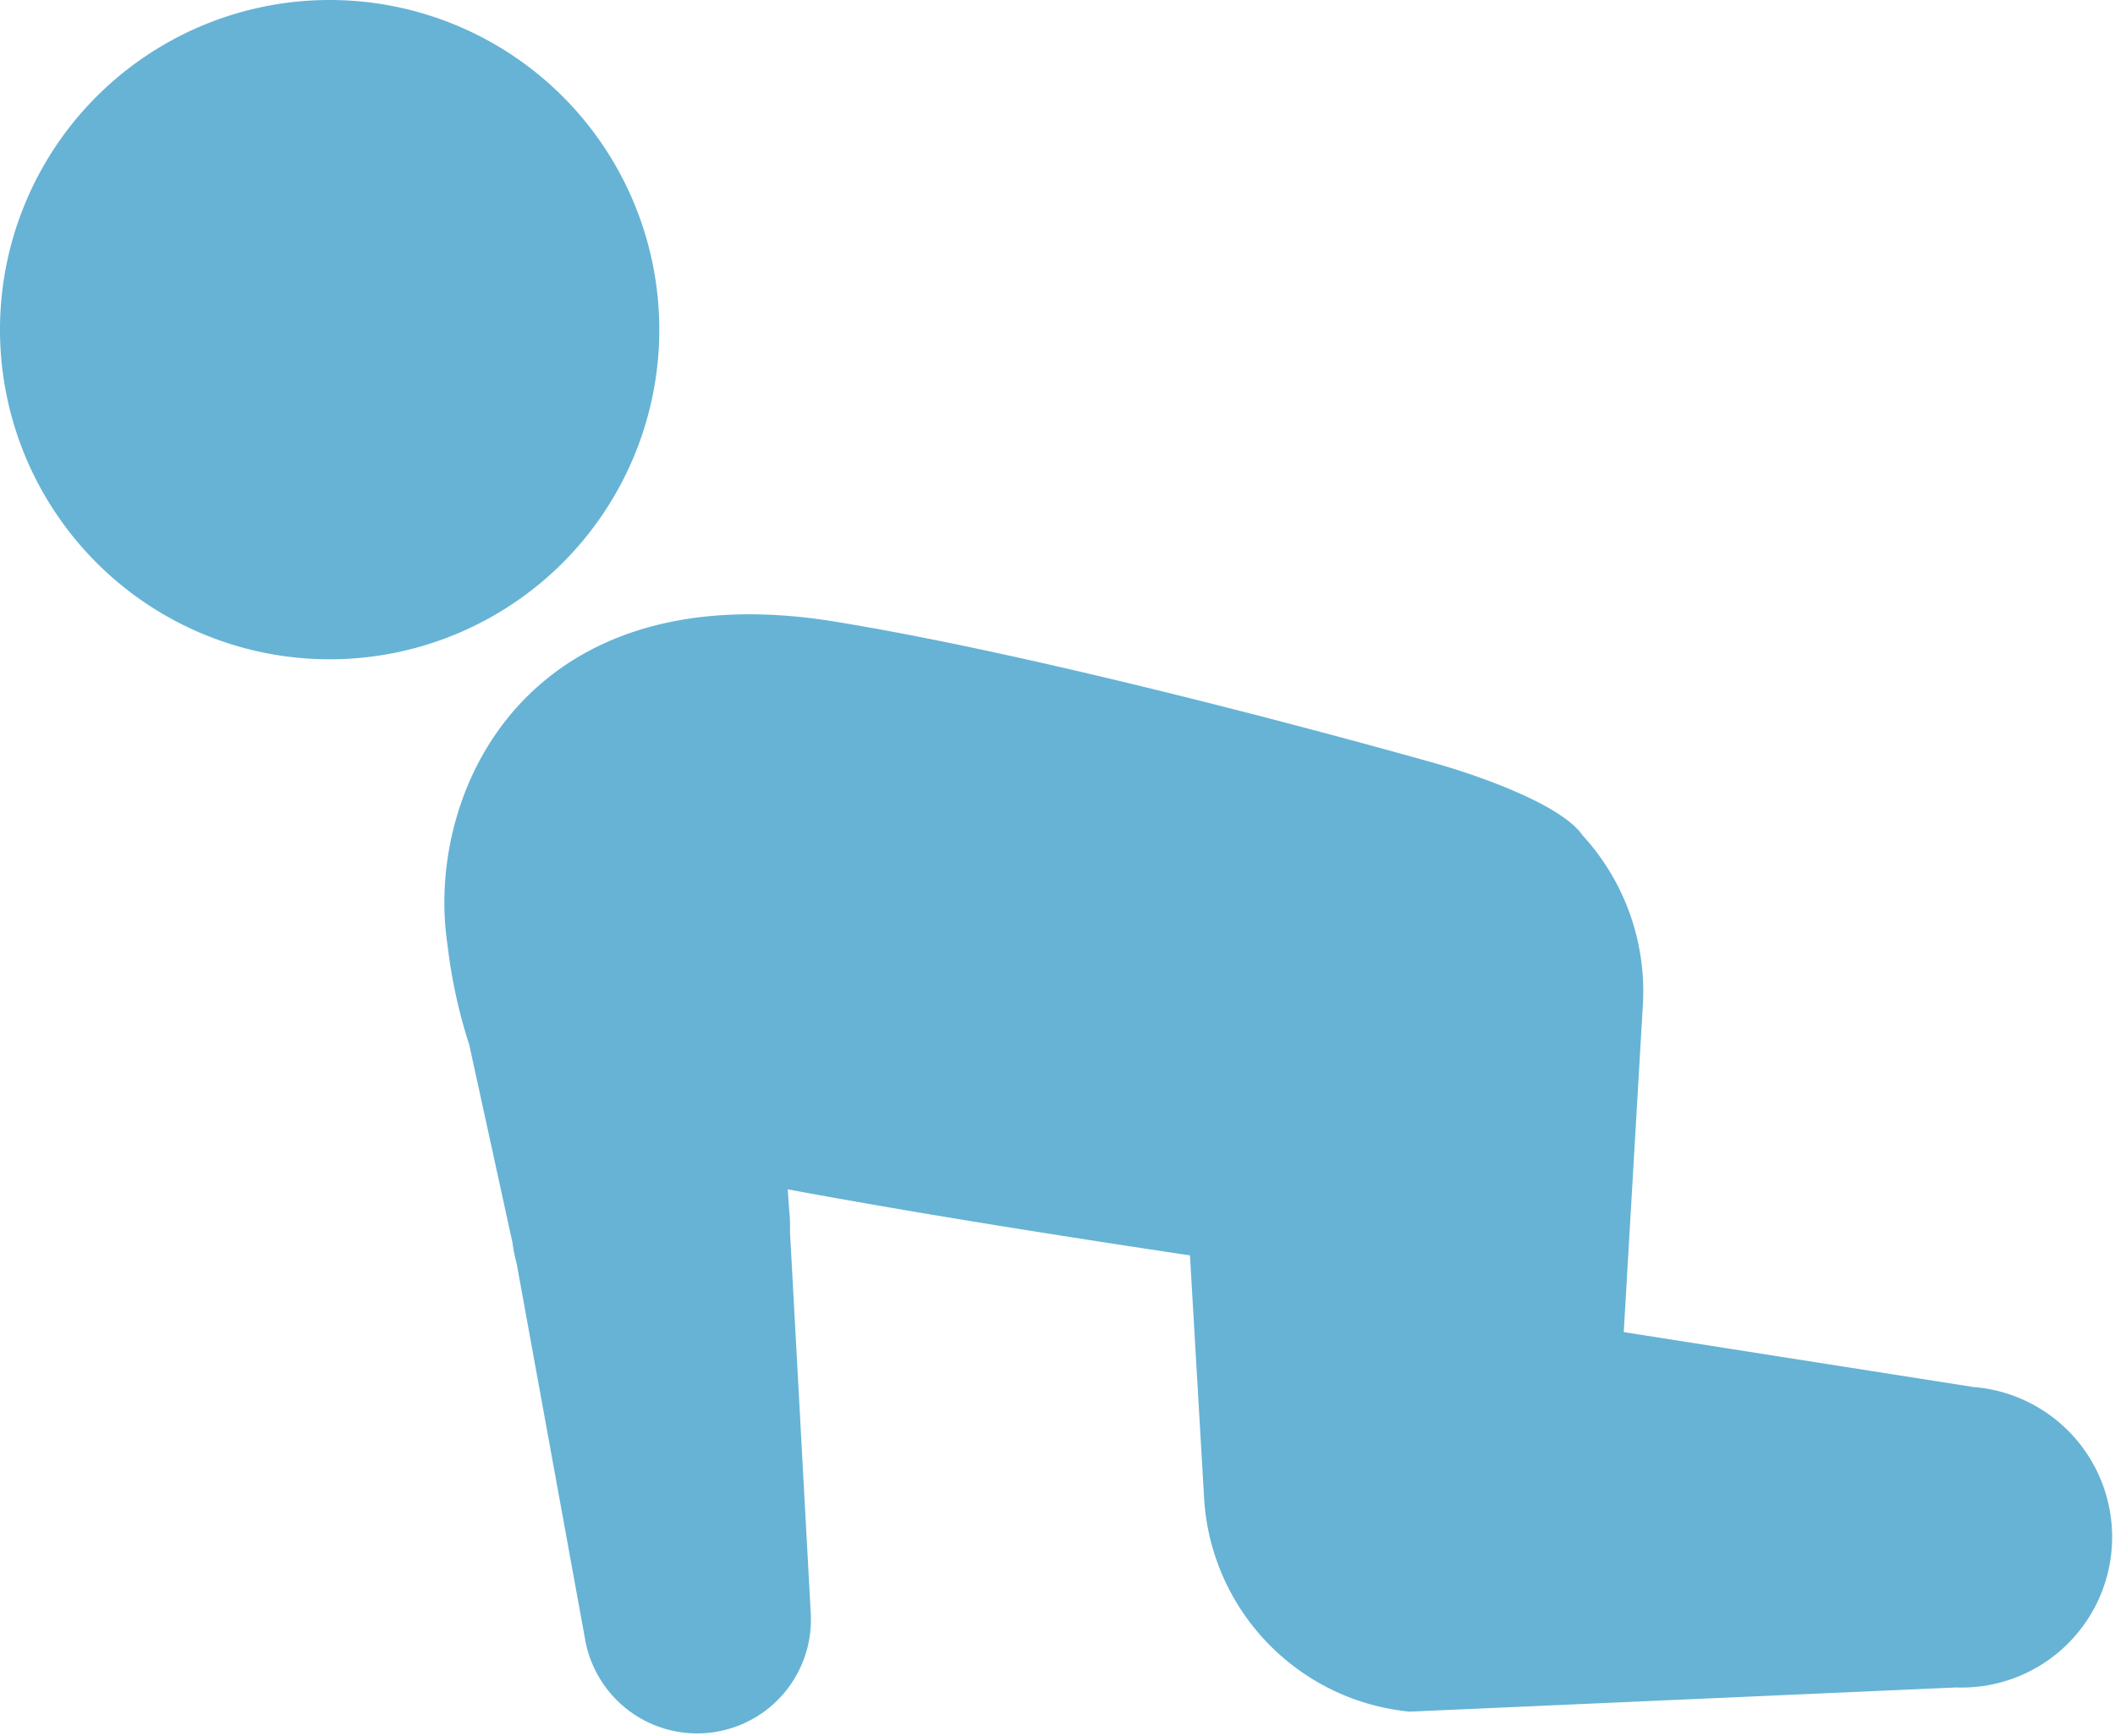
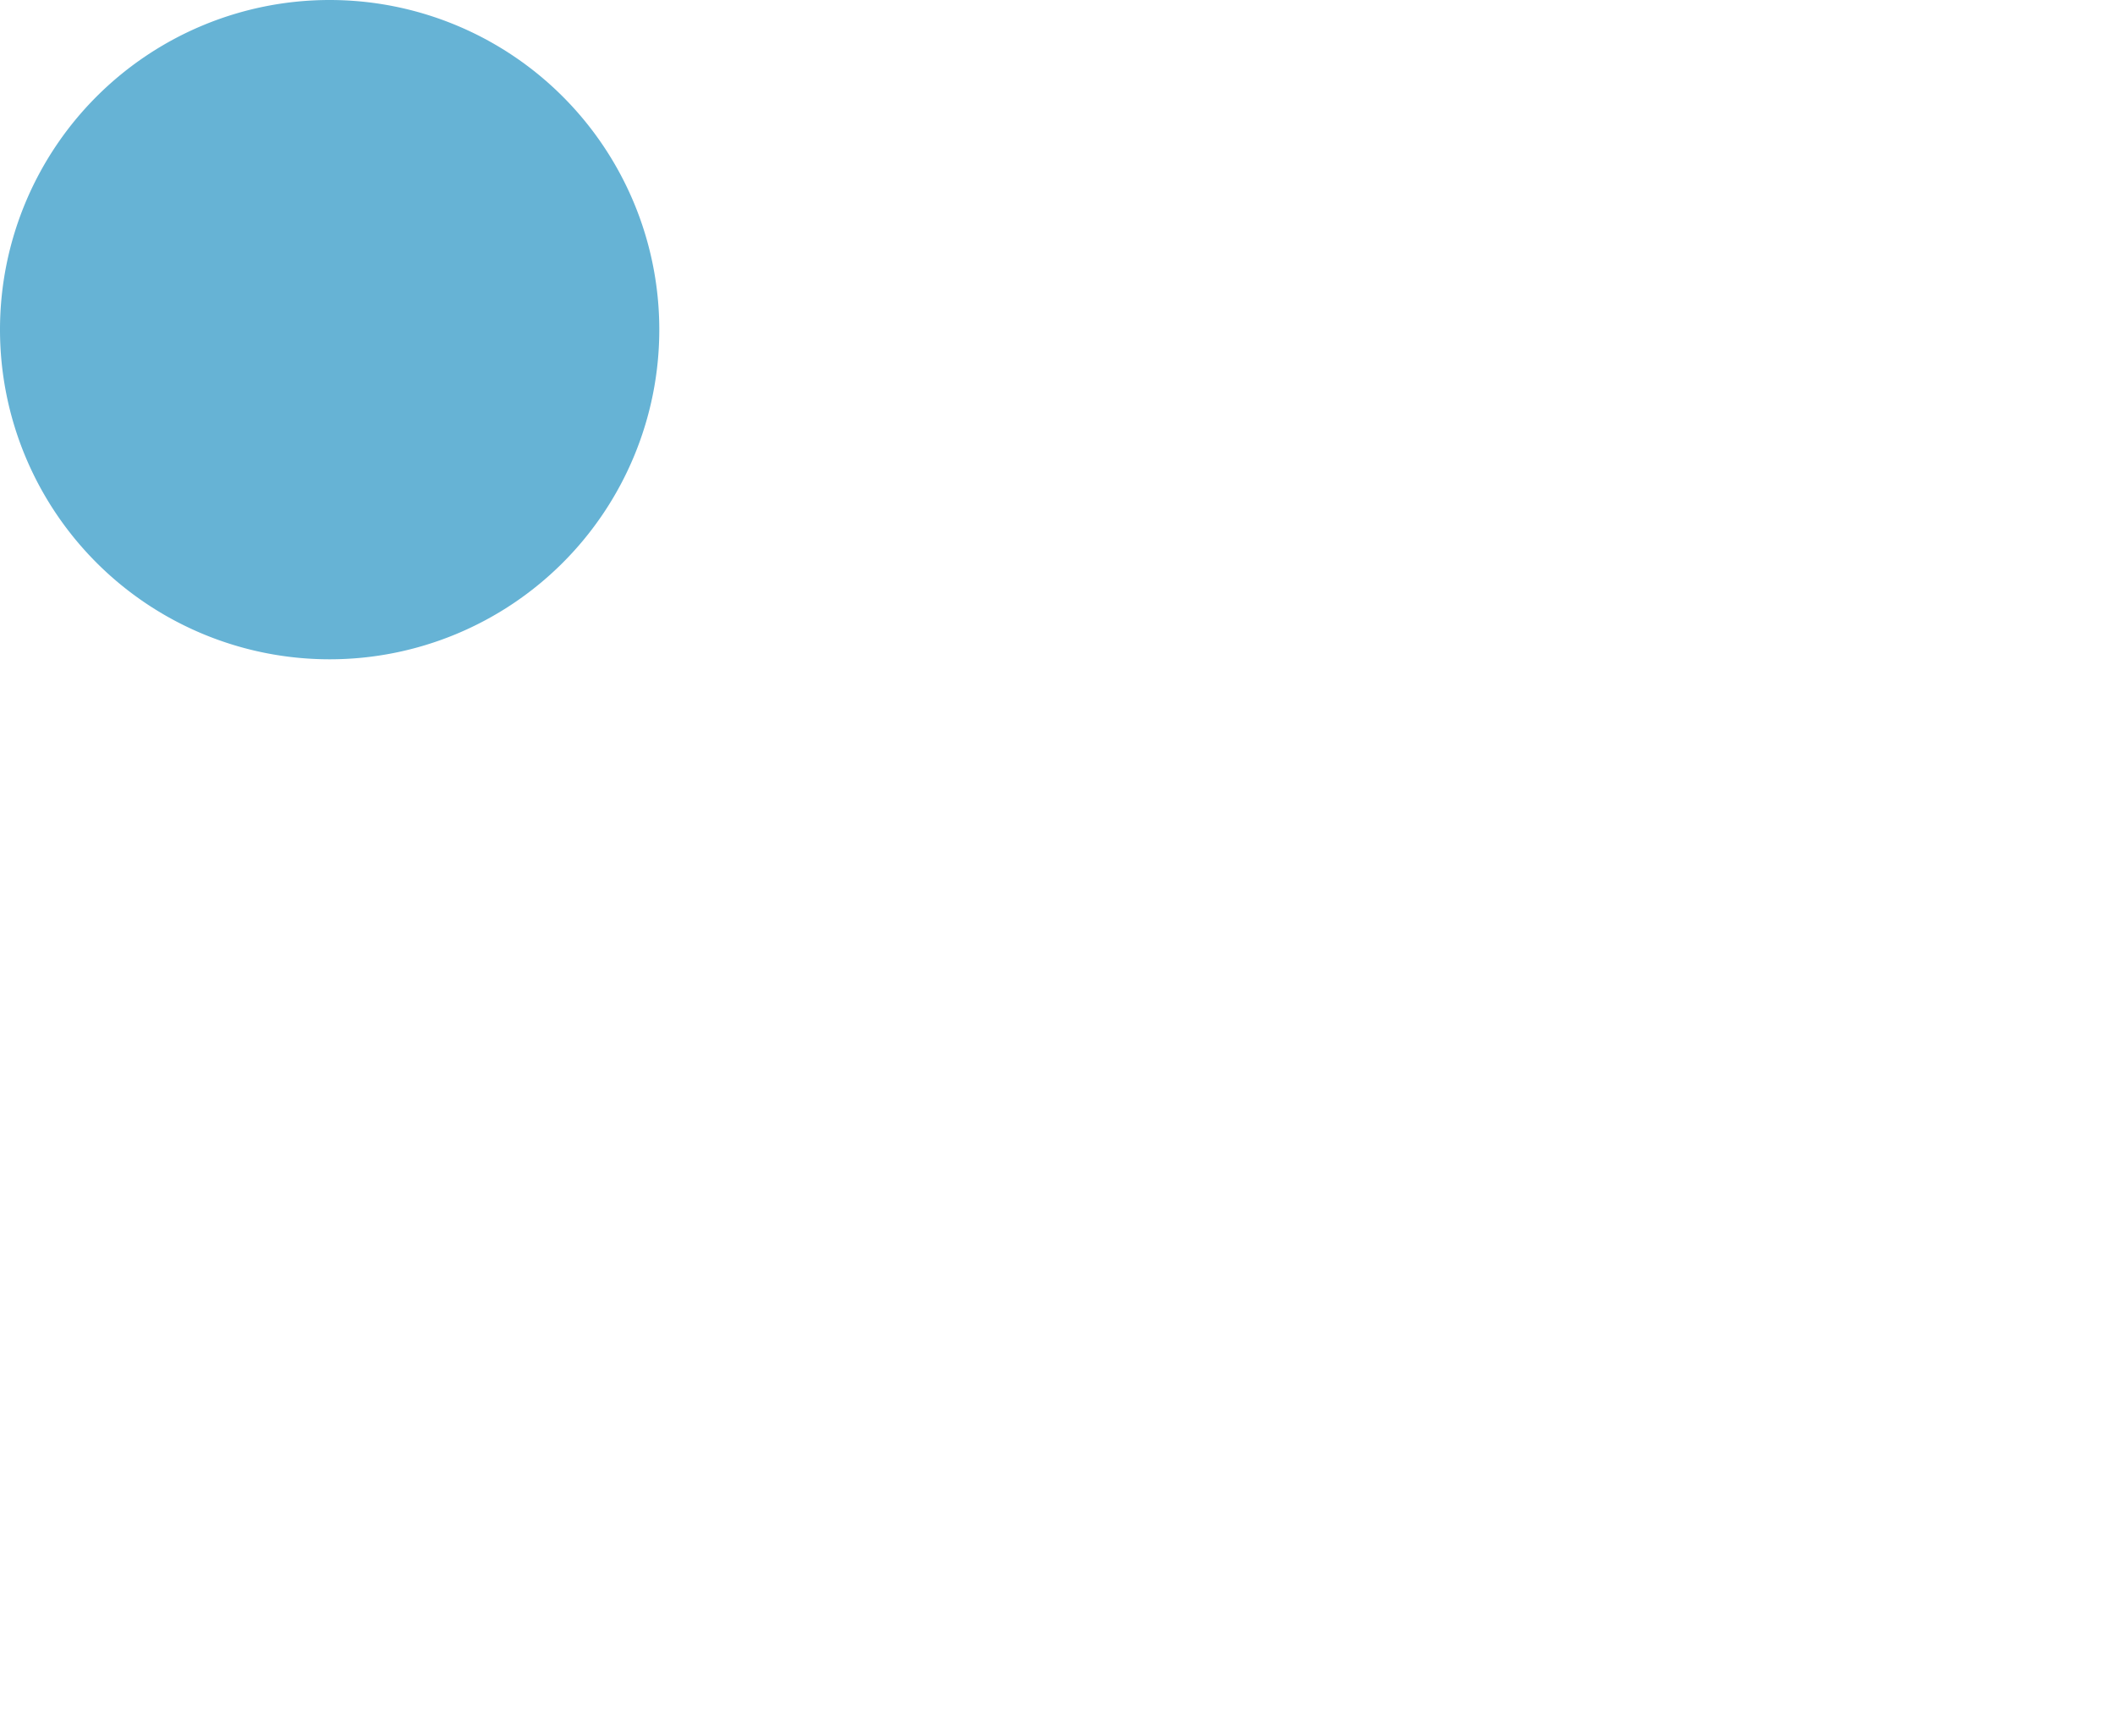
<svg xmlns="http://www.w3.org/2000/svg" width="72.5" height="59.494" viewBox="0 0 72.5 59.494">
  <defs>
    <clipPath id="a">
      <rect width="72.5" height="59.494" fill="#66b3d5" />
    </clipPath>
  </defs>
  <g transform="translate(0 0)">
    <g transform="translate(0 0)" clip-path="url(#a)">
      <path d="M22.6,11.3A11.3,11.3,0,1,1,11.3,0,11.3,11.3,0,0,1,22.6,11.3" transform="translate(0 0)" fill="#66b3d5" />
-       <path d="M65.528,44.638l-11.969-1.88.651-11.142a7.912,7.912,0,0,0-2.062-5.887c-.908-1.31-4.924-2.433-4.924-2.433S34.823,19.754,26.5,18.4c-10.577-1.718-14.059,5.89-13.258,11.107a17.745,17.745,0,0,0,.742,3.4L15.468,39.7a5.13,5.13,0,0,0,.14.7L17.963,53.33a3.9,3.9,0,0,0,7.729-.909L24.978,39.3a4.963,4.963,0,0,0-.027-.717l-.049-.719c4.58.851,9.955,1.691,13.788,2.264l.478,8.206a7.816,7.816,0,0,0,7.047,7.434l18.736-.829a5.159,5.159,0,0,0,.577-10.3" transform="translate(2.101 2.905)" fill="#66b3d5" />
    </g>
  </g>
</svg>